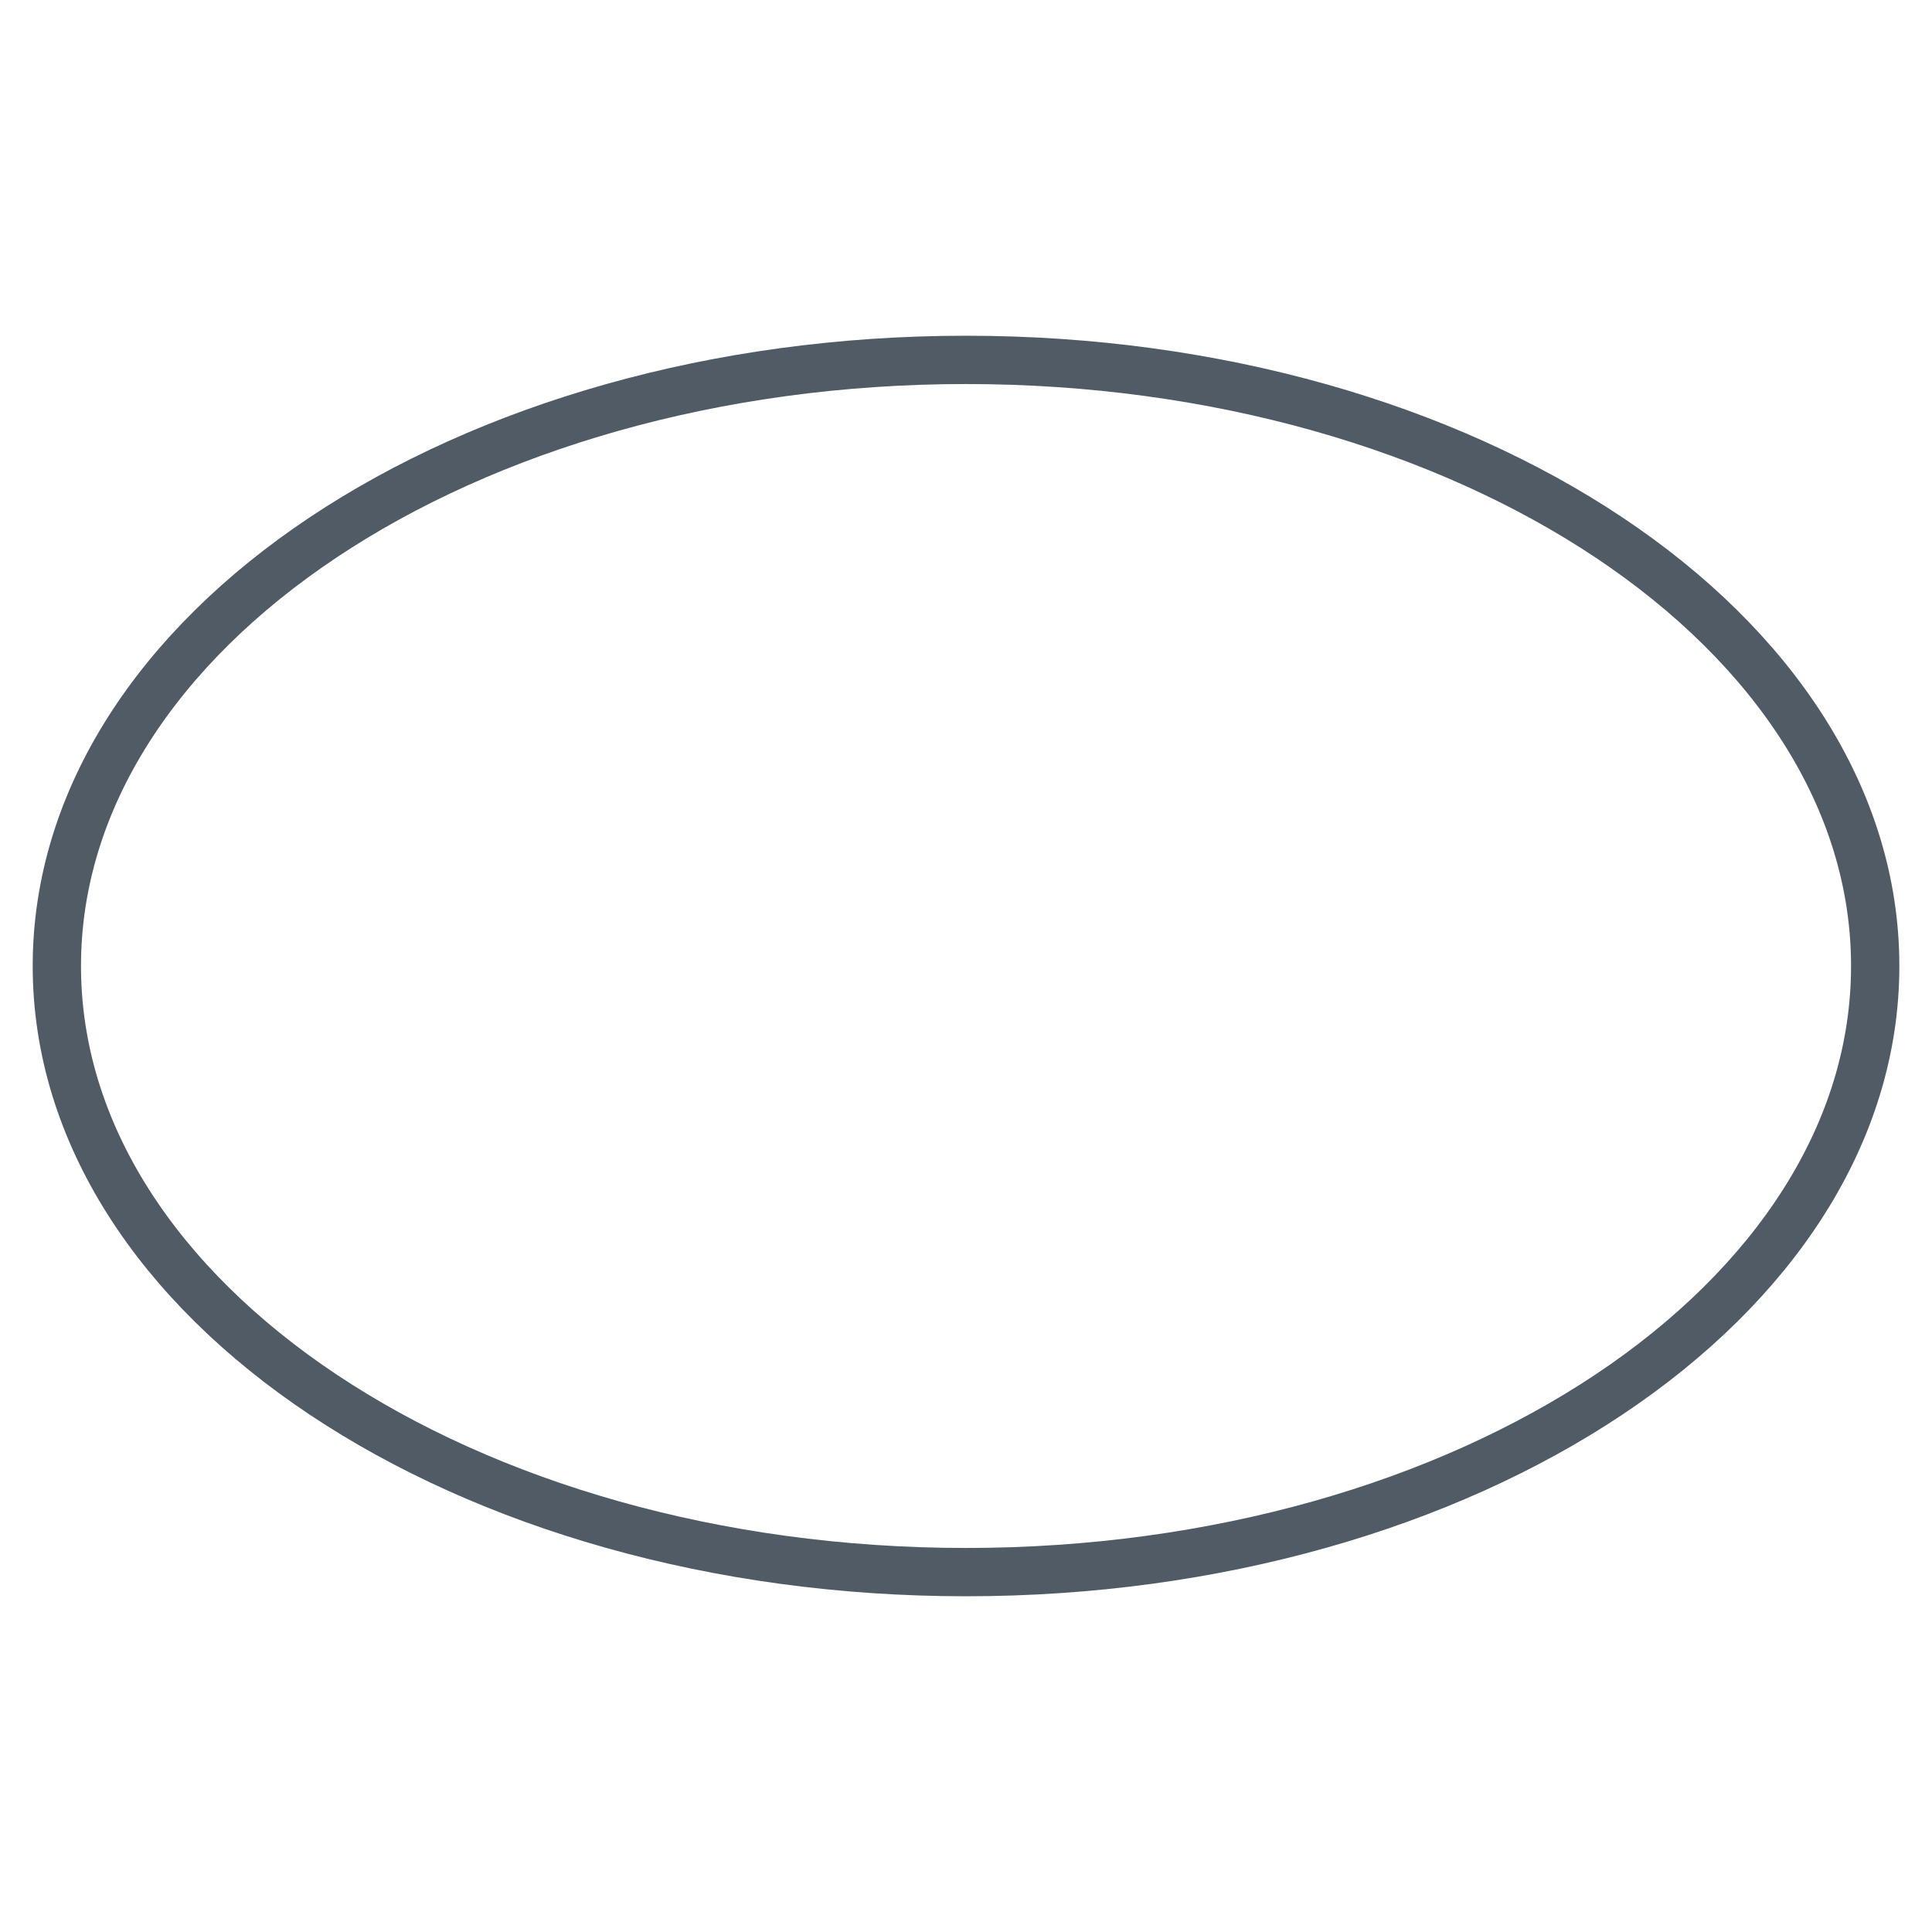
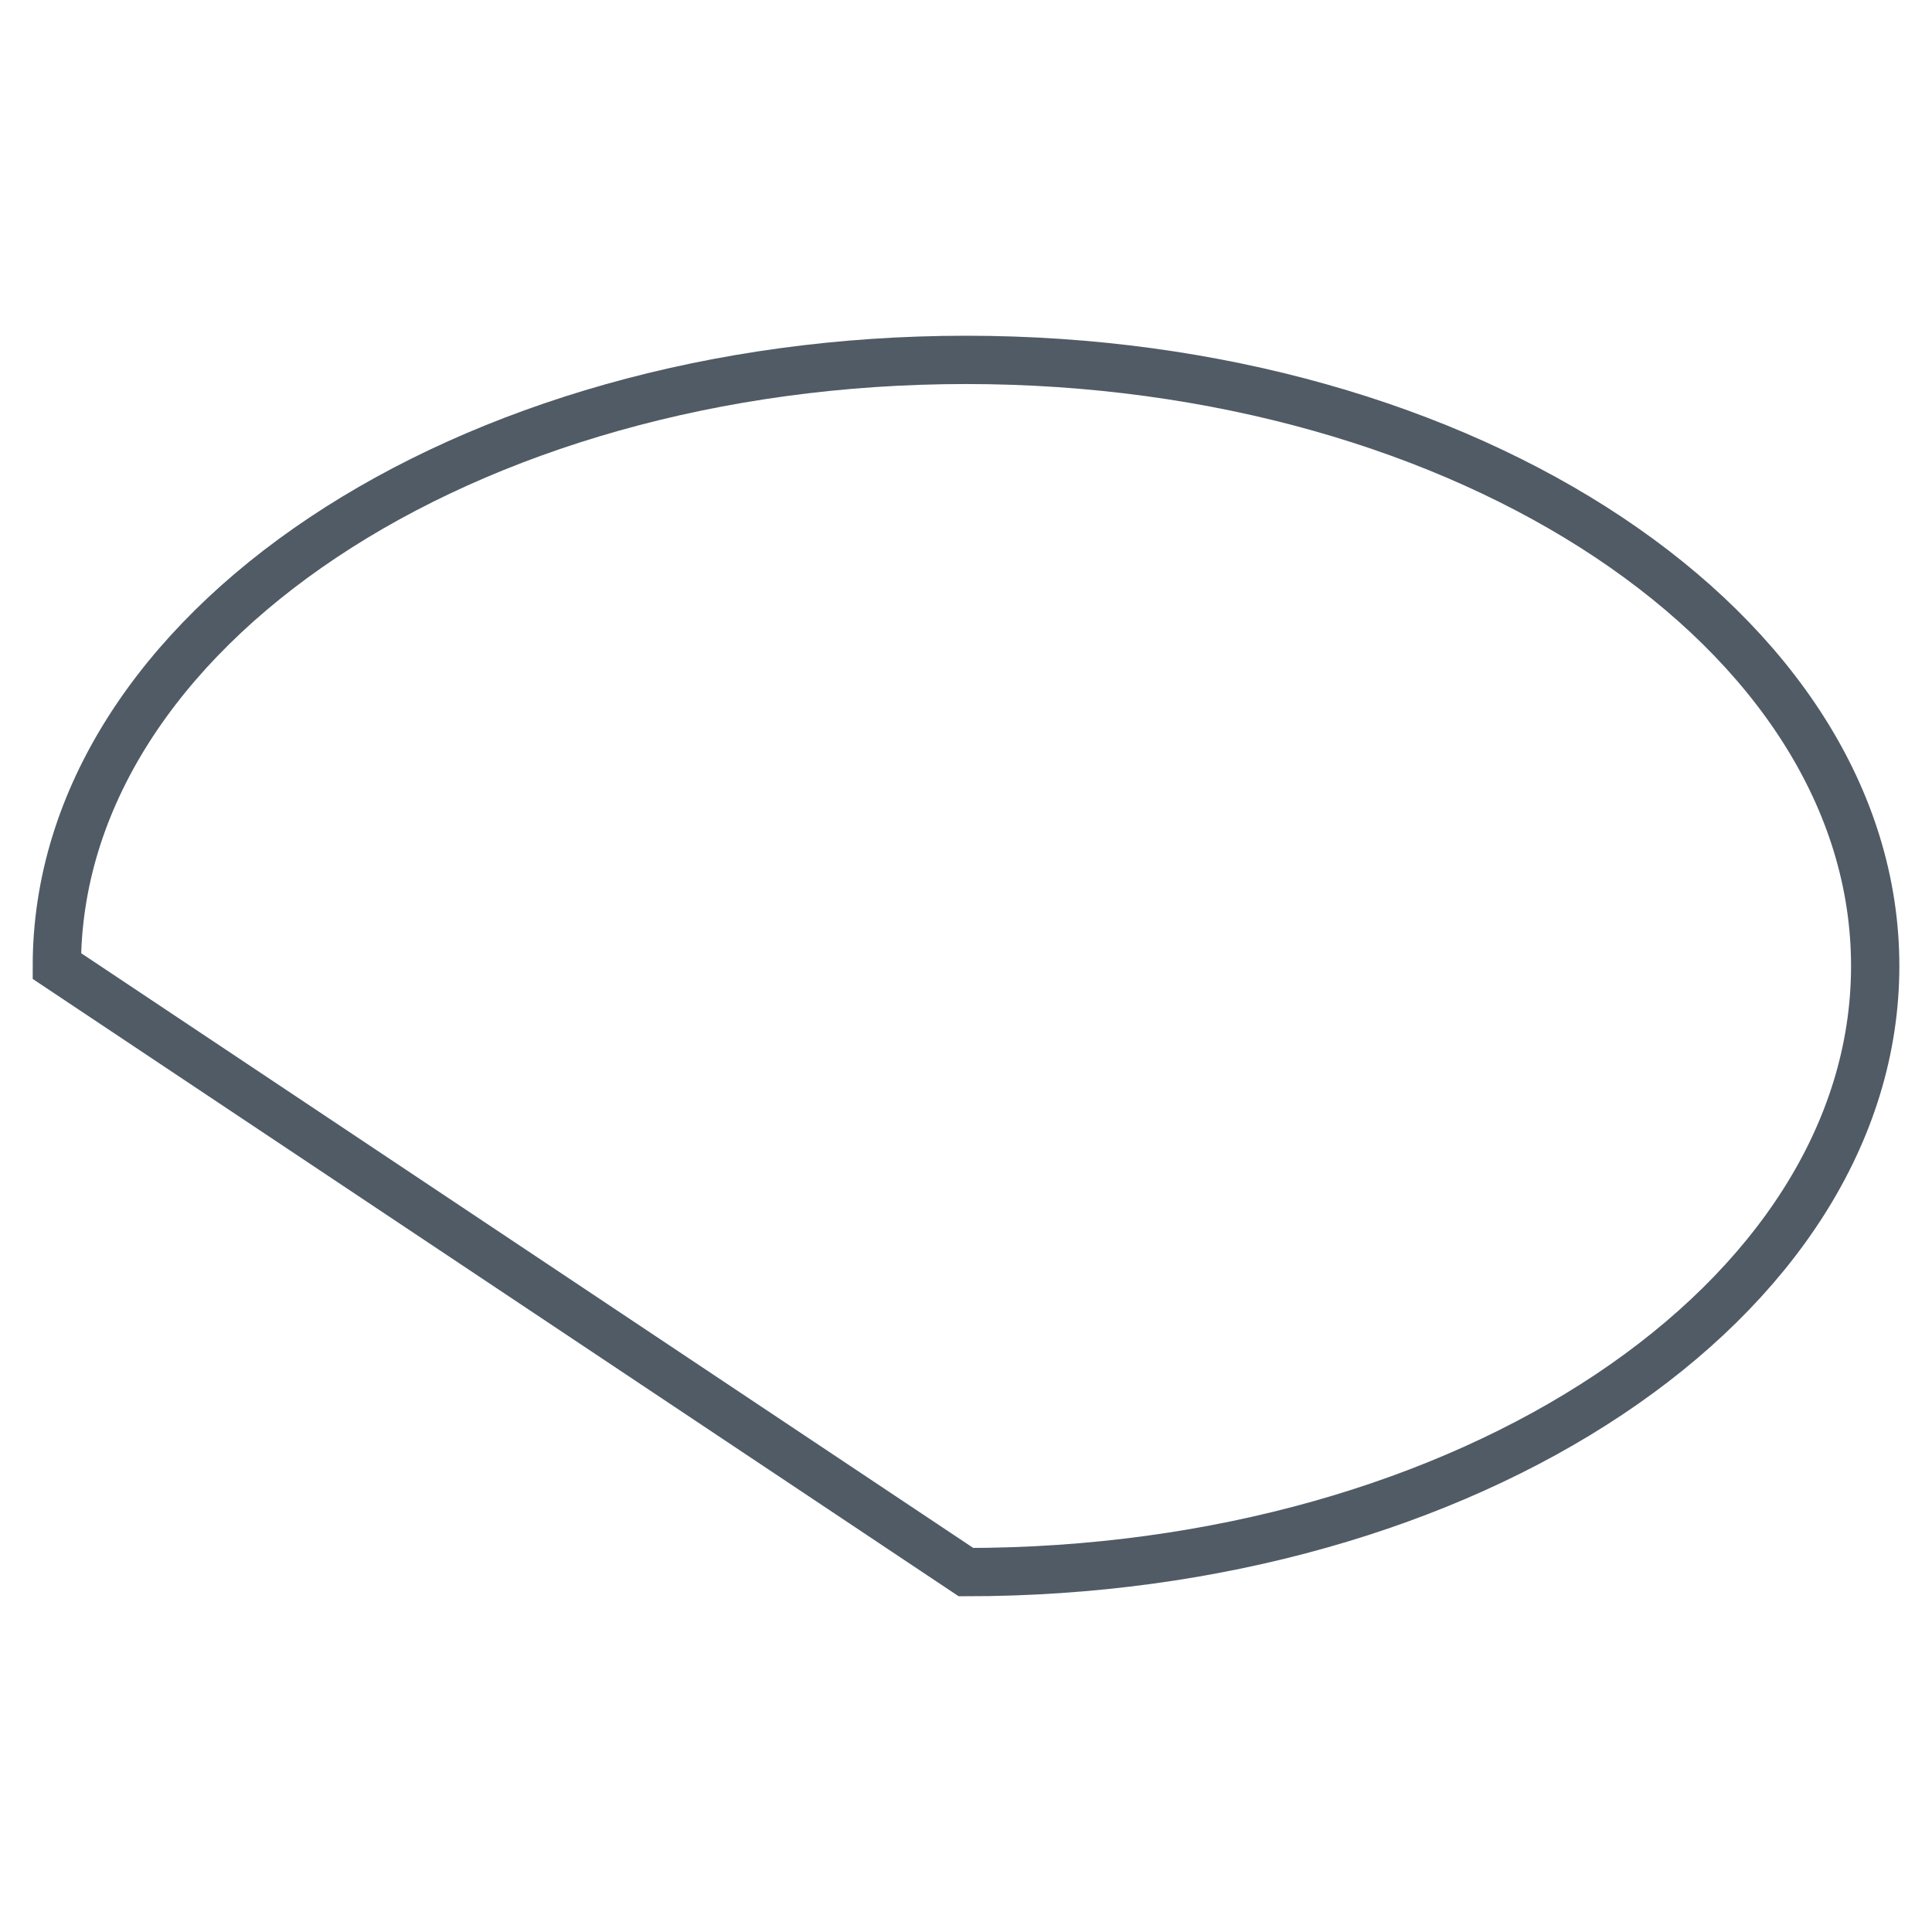
<svg xmlns="http://www.w3.org/2000/svg" width="40" height="40" viewBox="0 0 40 40" fill="none">
-   <path d="M20 32.549C30.396 32.549 38.824 26.931 38.824 20C38.824 13.07 30.396 7.451 20 7.451C9.604 7.451 1.177 13.07 1.177 20C1.177 26.931 9.604 32.549 20 32.549Z" stroke="#505B65" stroke-miterlimit="10" />
+   <path d="M20 32.549C30.396 32.549 38.824 26.931 38.824 20C38.824 13.07 30.396 7.451 20 7.451C9.604 7.451 1.177 13.07 1.177 20Z" stroke="#505B65" stroke-miterlimit="10" />
</svg>